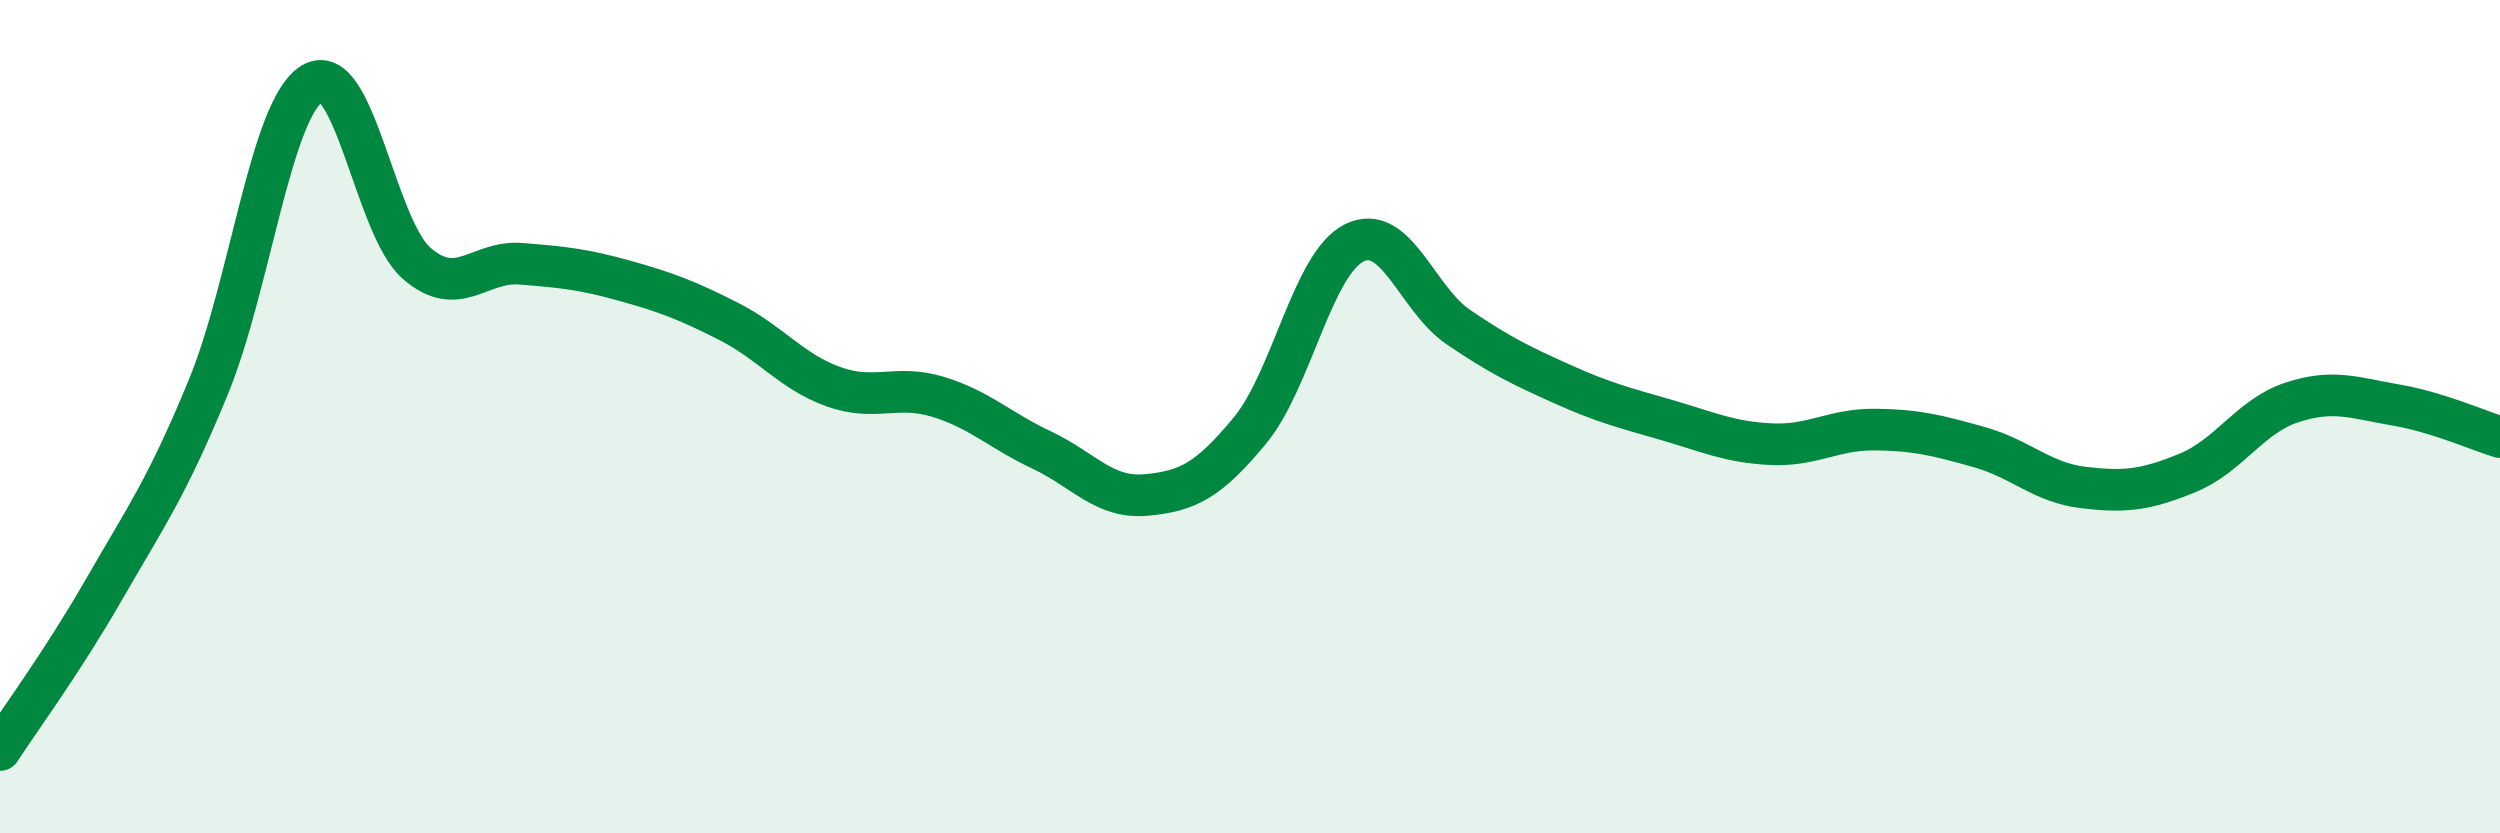
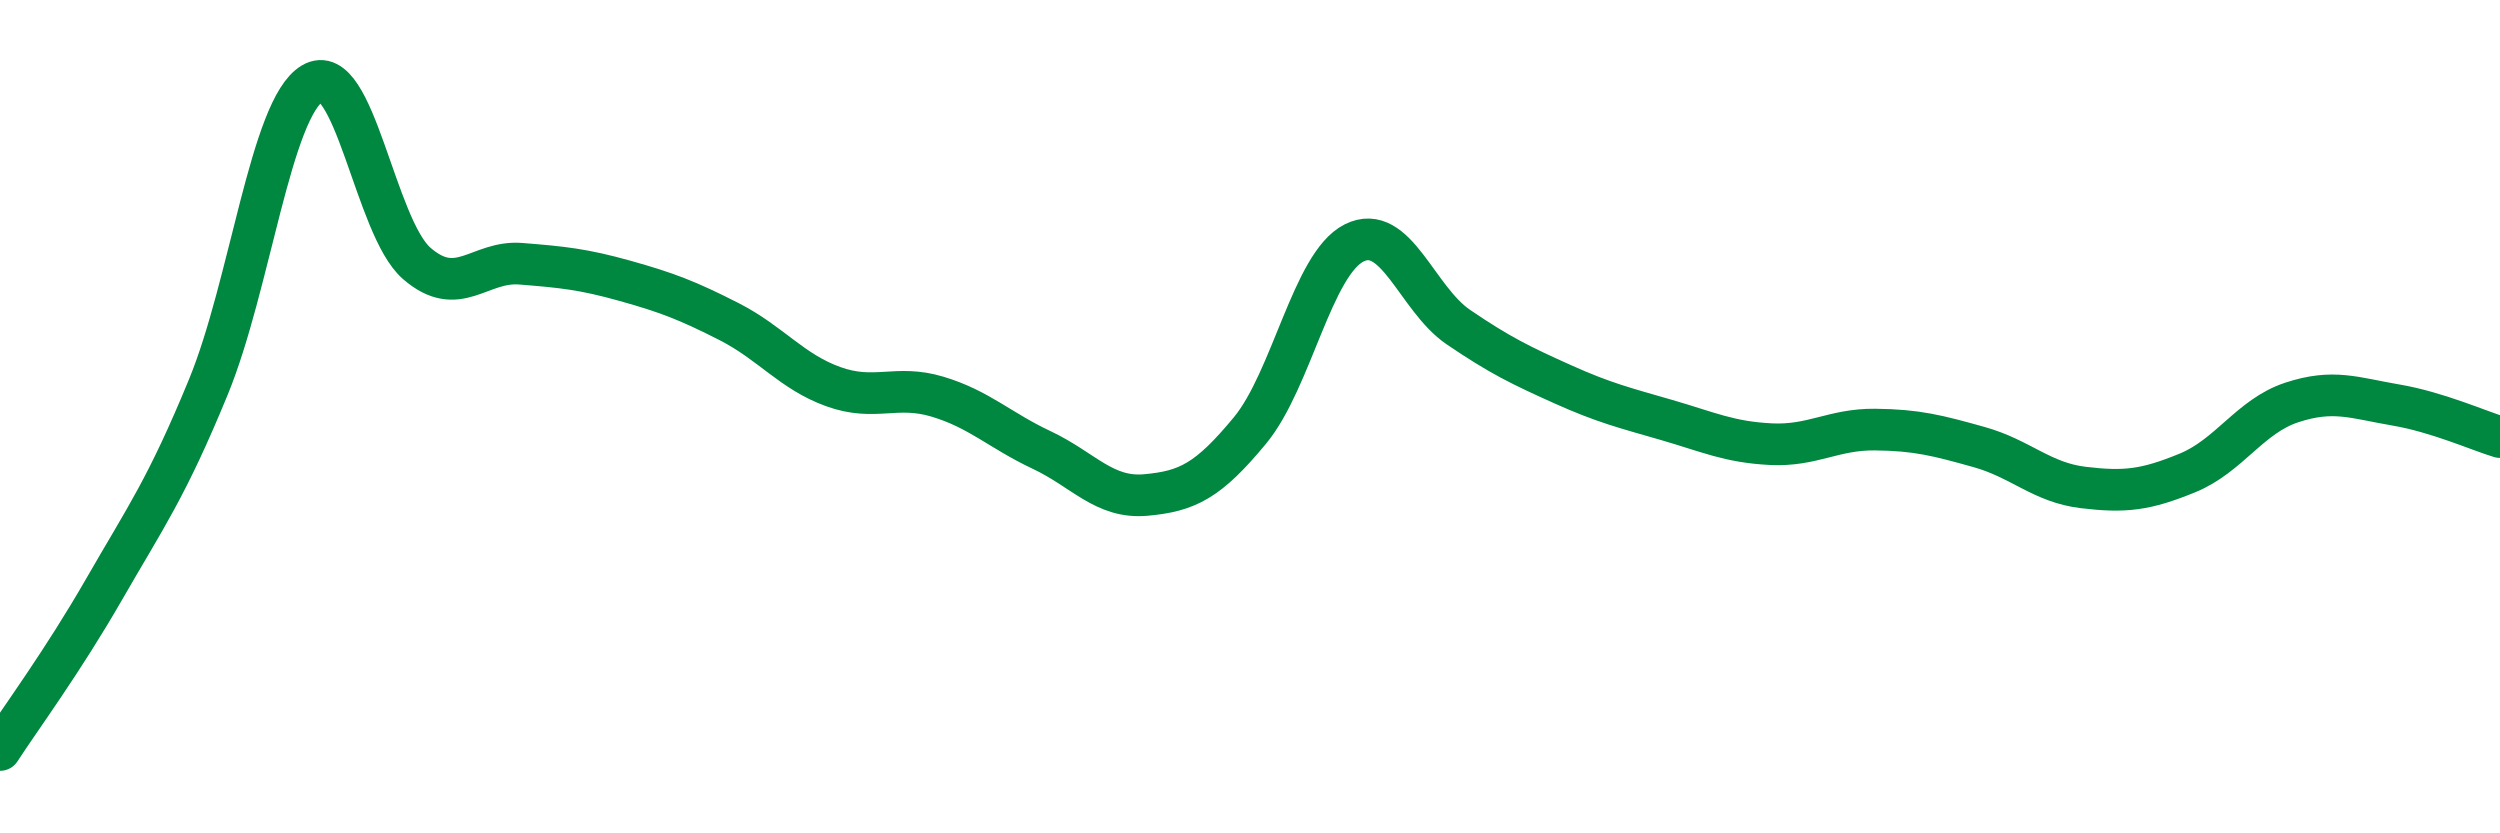
<svg xmlns="http://www.w3.org/2000/svg" width="60" height="20" viewBox="0 0 60 20">
-   <path d="M 0,18 C 0.5,17.23 1.5,15.88 2.5,14.14 C 3.5,12.4 4,11.72 5,9.29 C 6,6.86 6.5,2.59 7.5,2 C 8.5,1.41 9,5.45 10,6.32 C 11,7.19 11.5,6.25 12.5,6.33 C 13.5,6.41 14,6.46 15,6.74 C 16,7.02 16.5,7.21 17.5,7.72 C 18.5,8.23 19,8.92 20,9.28 C 21,9.64 21.5,9.22 22.5,9.52 C 23.5,9.82 24,10.33 25,10.8 C 26,11.27 26.5,11.97 27.5,11.88 C 28.5,11.79 29,11.54 30,10.33 C 31,9.12 31.5,6.33 32.5,5.83 C 33.5,5.33 34,7.17 35,7.85 C 36,8.53 36.5,8.77 37.5,9.22 C 38.5,9.67 39,9.79 40,10.08 C 41,10.37 41.5,10.61 42.5,10.66 C 43.5,10.71 44,10.3 45,10.31 C 46,10.32 46.5,10.45 47.5,10.73 C 48.5,11.01 49,11.58 50,11.7 C 51,11.82 51.5,11.76 52.5,11.35 C 53.5,10.94 54,9.99 55,9.66 C 56,9.33 56.5,9.55 57.5,9.72 C 58.5,9.89 59.5,10.34 60,10.49L60 20L0 20Z" fill="#008740" opacity="0.1" stroke-linecap="round" stroke-linejoin="round" />
  <path d="M 0,18 C 0.5,17.23 1.5,15.88 2.5,14.14 C 3.5,12.4 4,11.72 5,9.29 C 6,6.86 6.5,2.59 7.5,2 C 8.5,1.41 9,5.45 10,6.32 C 11,7.19 11.5,6.25 12.5,6.33 C 13.5,6.41 14,6.46 15,6.74 C 16,7.02 16.5,7.21 17.5,7.72 C 18.5,8.23 19,8.92 20,9.28 C 21,9.64 21.5,9.22 22.5,9.52 C 23.5,9.82 24,10.33 25,10.8 C 26,11.27 26.5,11.97 27.5,11.88 C 28.5,11.79 29,11.54 30,10.33 C 31,9.12 31.5,6.33 32.5,5.83 C 33.5,5.33 34,7.17 35,7.85 C 36,8.53 36.5,8.77 37.5,9.22 C 38.5,9.67 39,9.79 40,10.08 C 41,10.37 41.5,10.61 42.5,10.66 C 43.5,10.71 44,10.3 45,10.31 C 46,10.32 46.5,10.45 47.5,10.73 C 48.5,11.01 49,11.58 50,11.7 C 51,11.82 51.5,11.76 52.5,11.35 C 53.5,10.94 54,9.99 55,9.66 C 56,9.33 56.5,9.55 57.5,9.72 C 58.5,9.89 59.5,10.34 60,10.49" stroke="#008740" stroke-width="1" fill="none" stroke-linecap="round" stroke-linejoin="round" />
</svg>